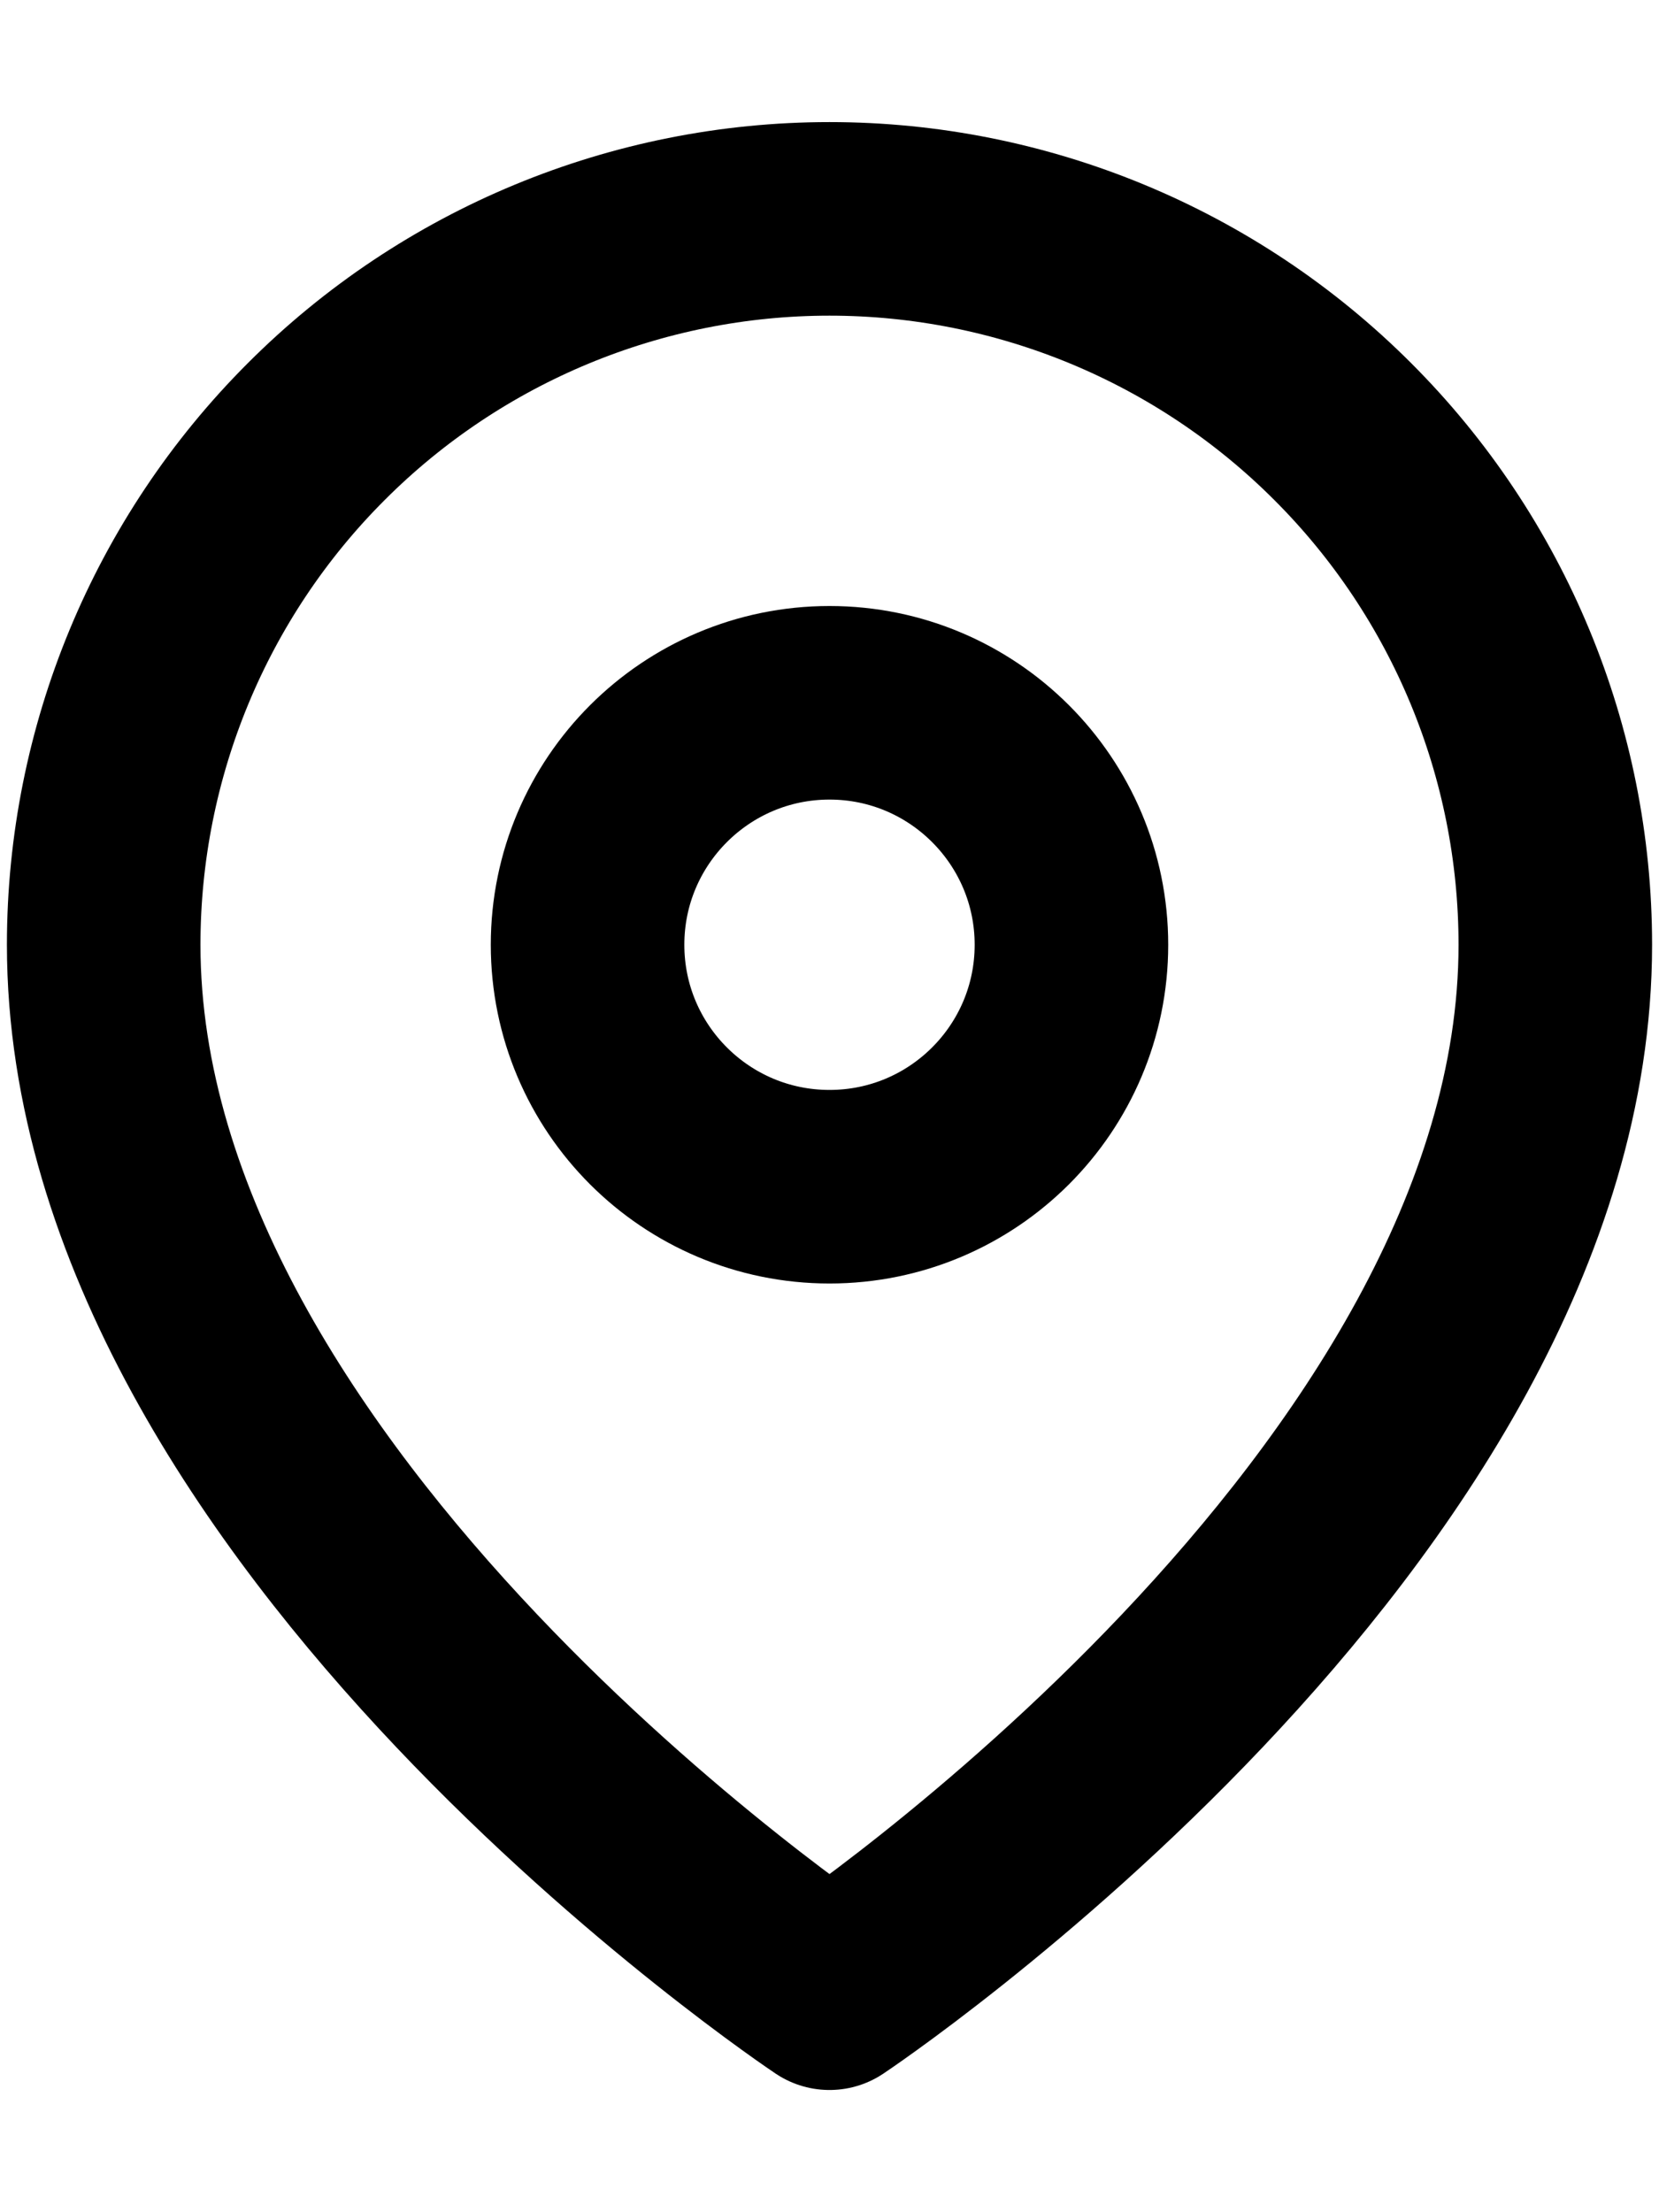
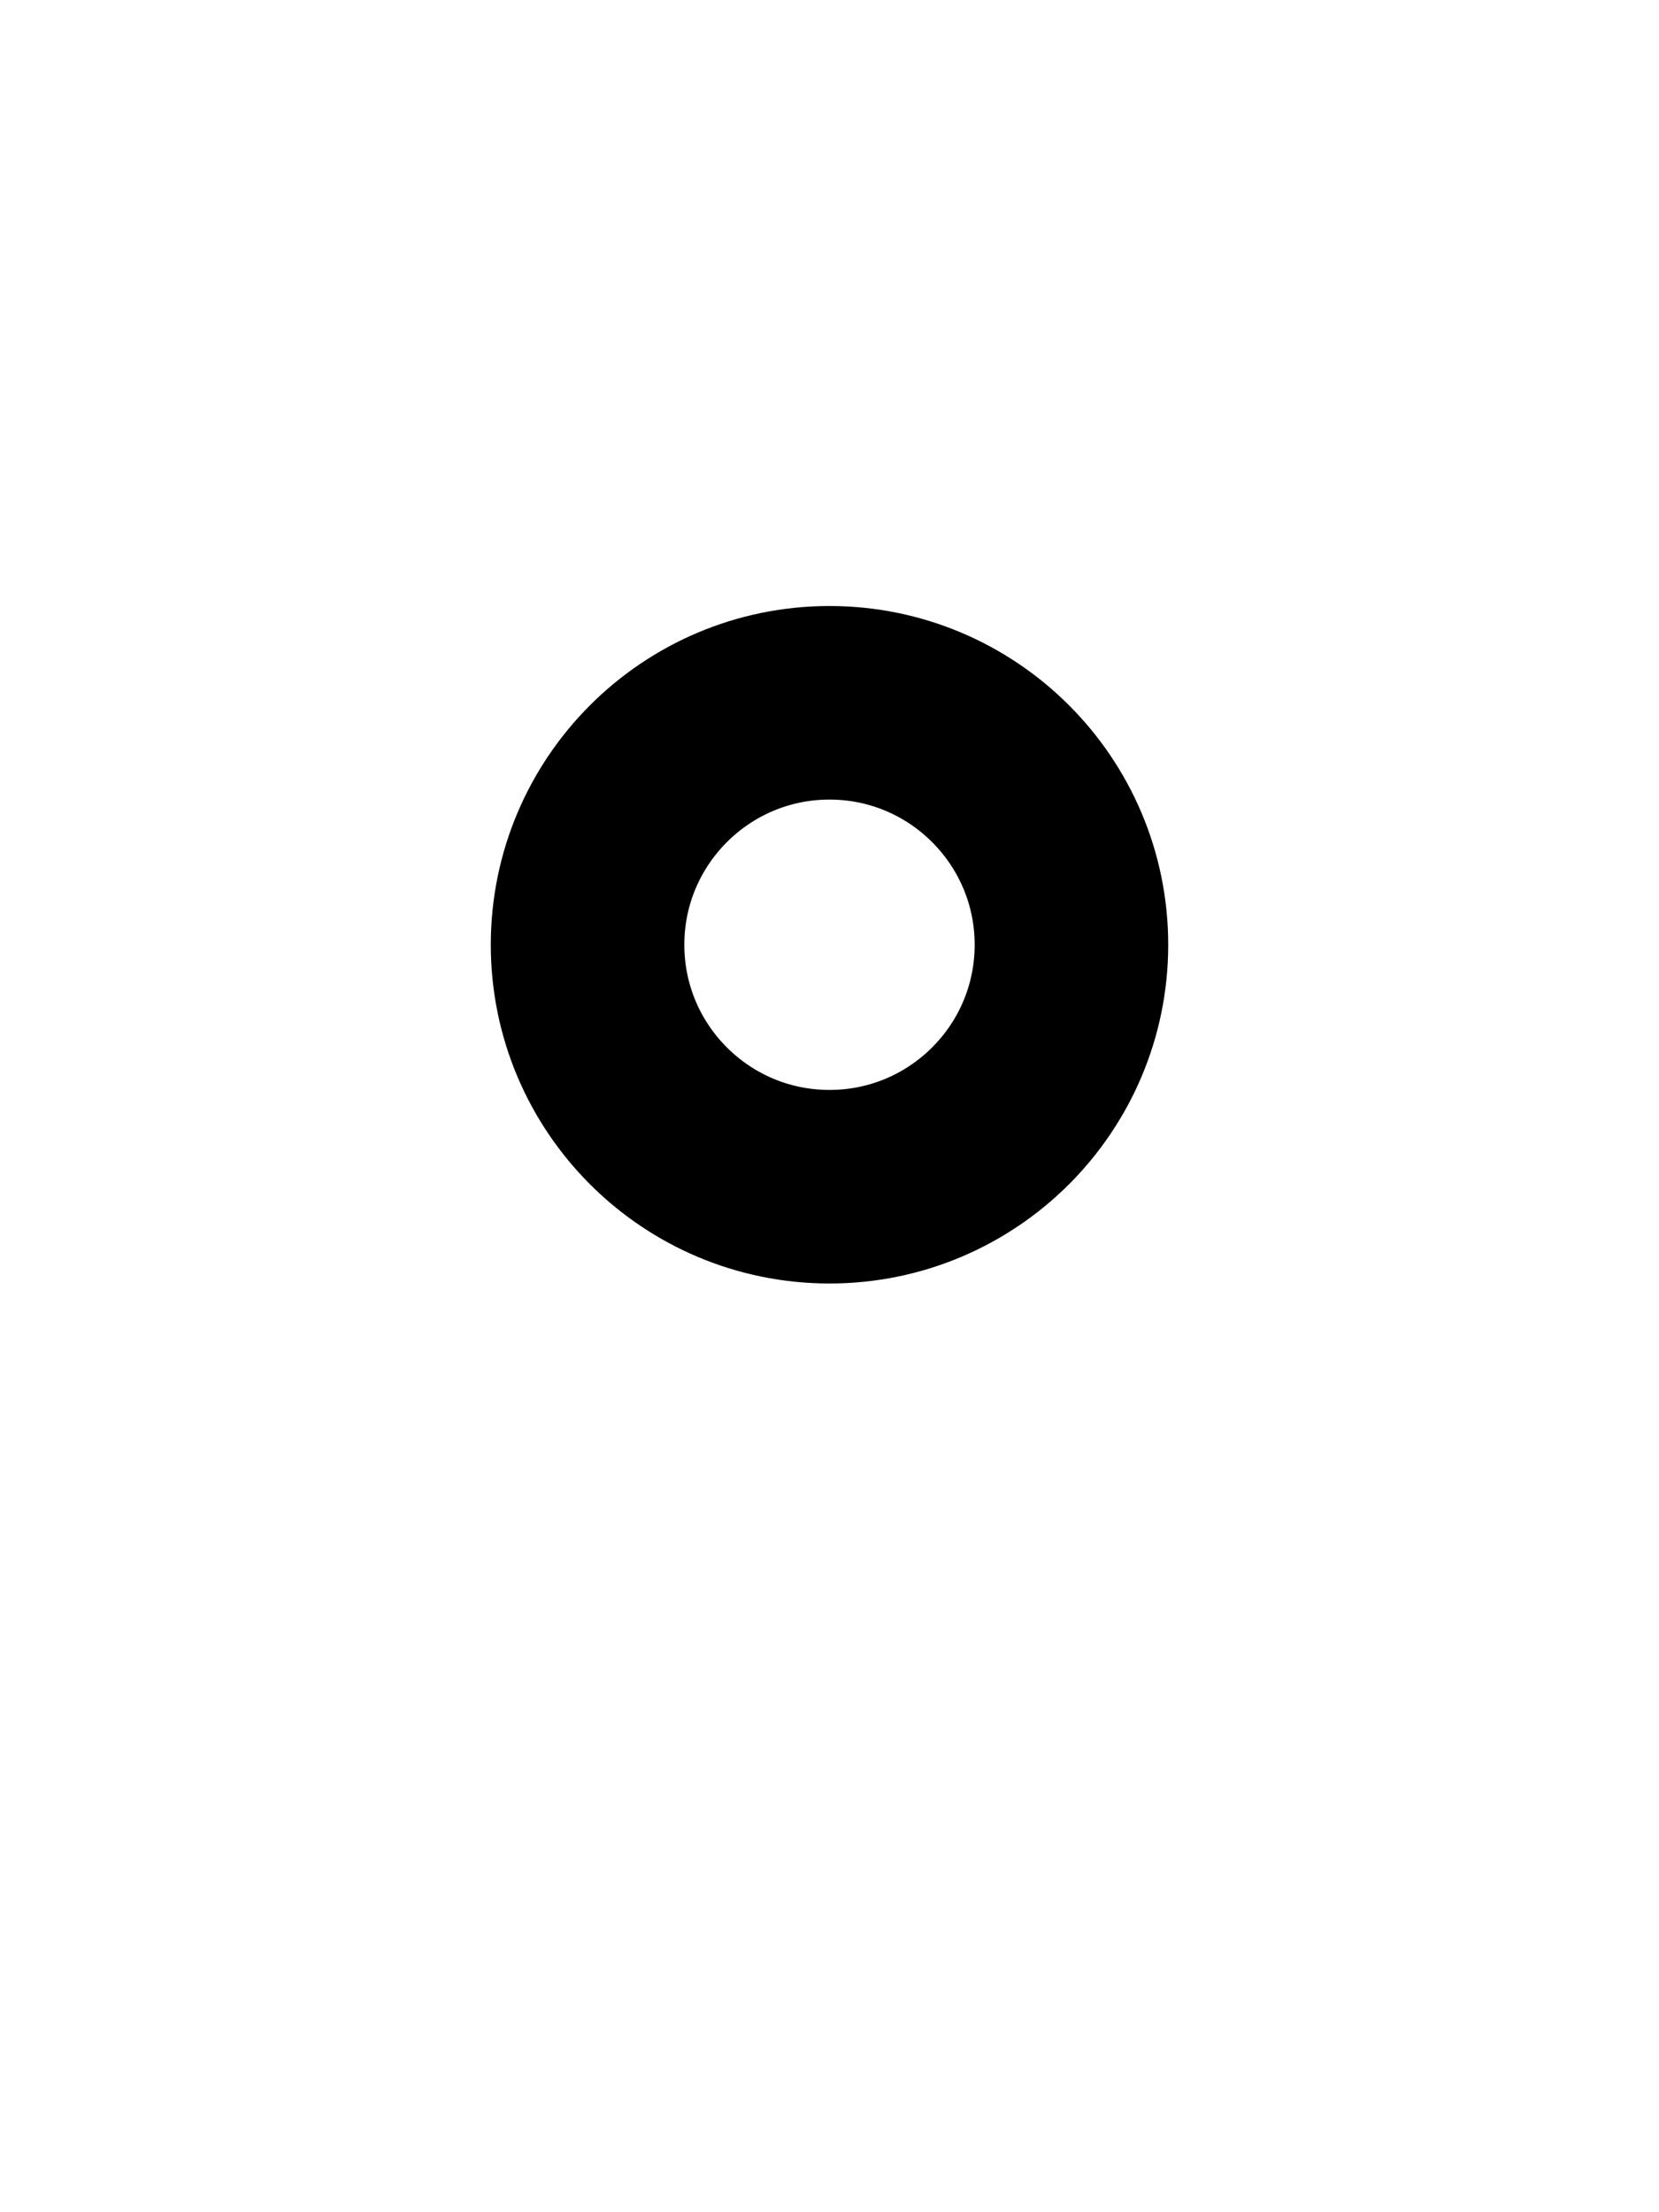
<svg xmlns="http://www.w3.org/2000/svg" width="12" height="16" viewBox="0 0 12 16" fill="none">
-   <path d="M11.25 6.833C11.25 10.916 6 14.416 6 14.416C6 14.416 0.75 10.916 0.75 6.833C0.75 5.441 1.303 4.105 2.288 3.121C3.272 2.136 4.608 1.583 6 1.583C7.392 1.583 8.728 2.136 9.712 3.121C10.697 4.105 11.25 5.441 11.25 6.833Z" stroke="black" stroke-width="1.4" stroke-linecap="round" stroke-linejoin="round" />
  <path d="M6 8.583C6.966 8.583 7.75 7.8 7.75 6.833C7.75 5.867 6.966 5.083 6 5.083C5.034 5.083 4.25 5.867 4.25 6.833C4.25 7.8 5.034 8.583 6 8.583Z" stroke="black" stroke-width="1.4" stroke-linecap="round" stroke-linejoin="round" />
</svg>